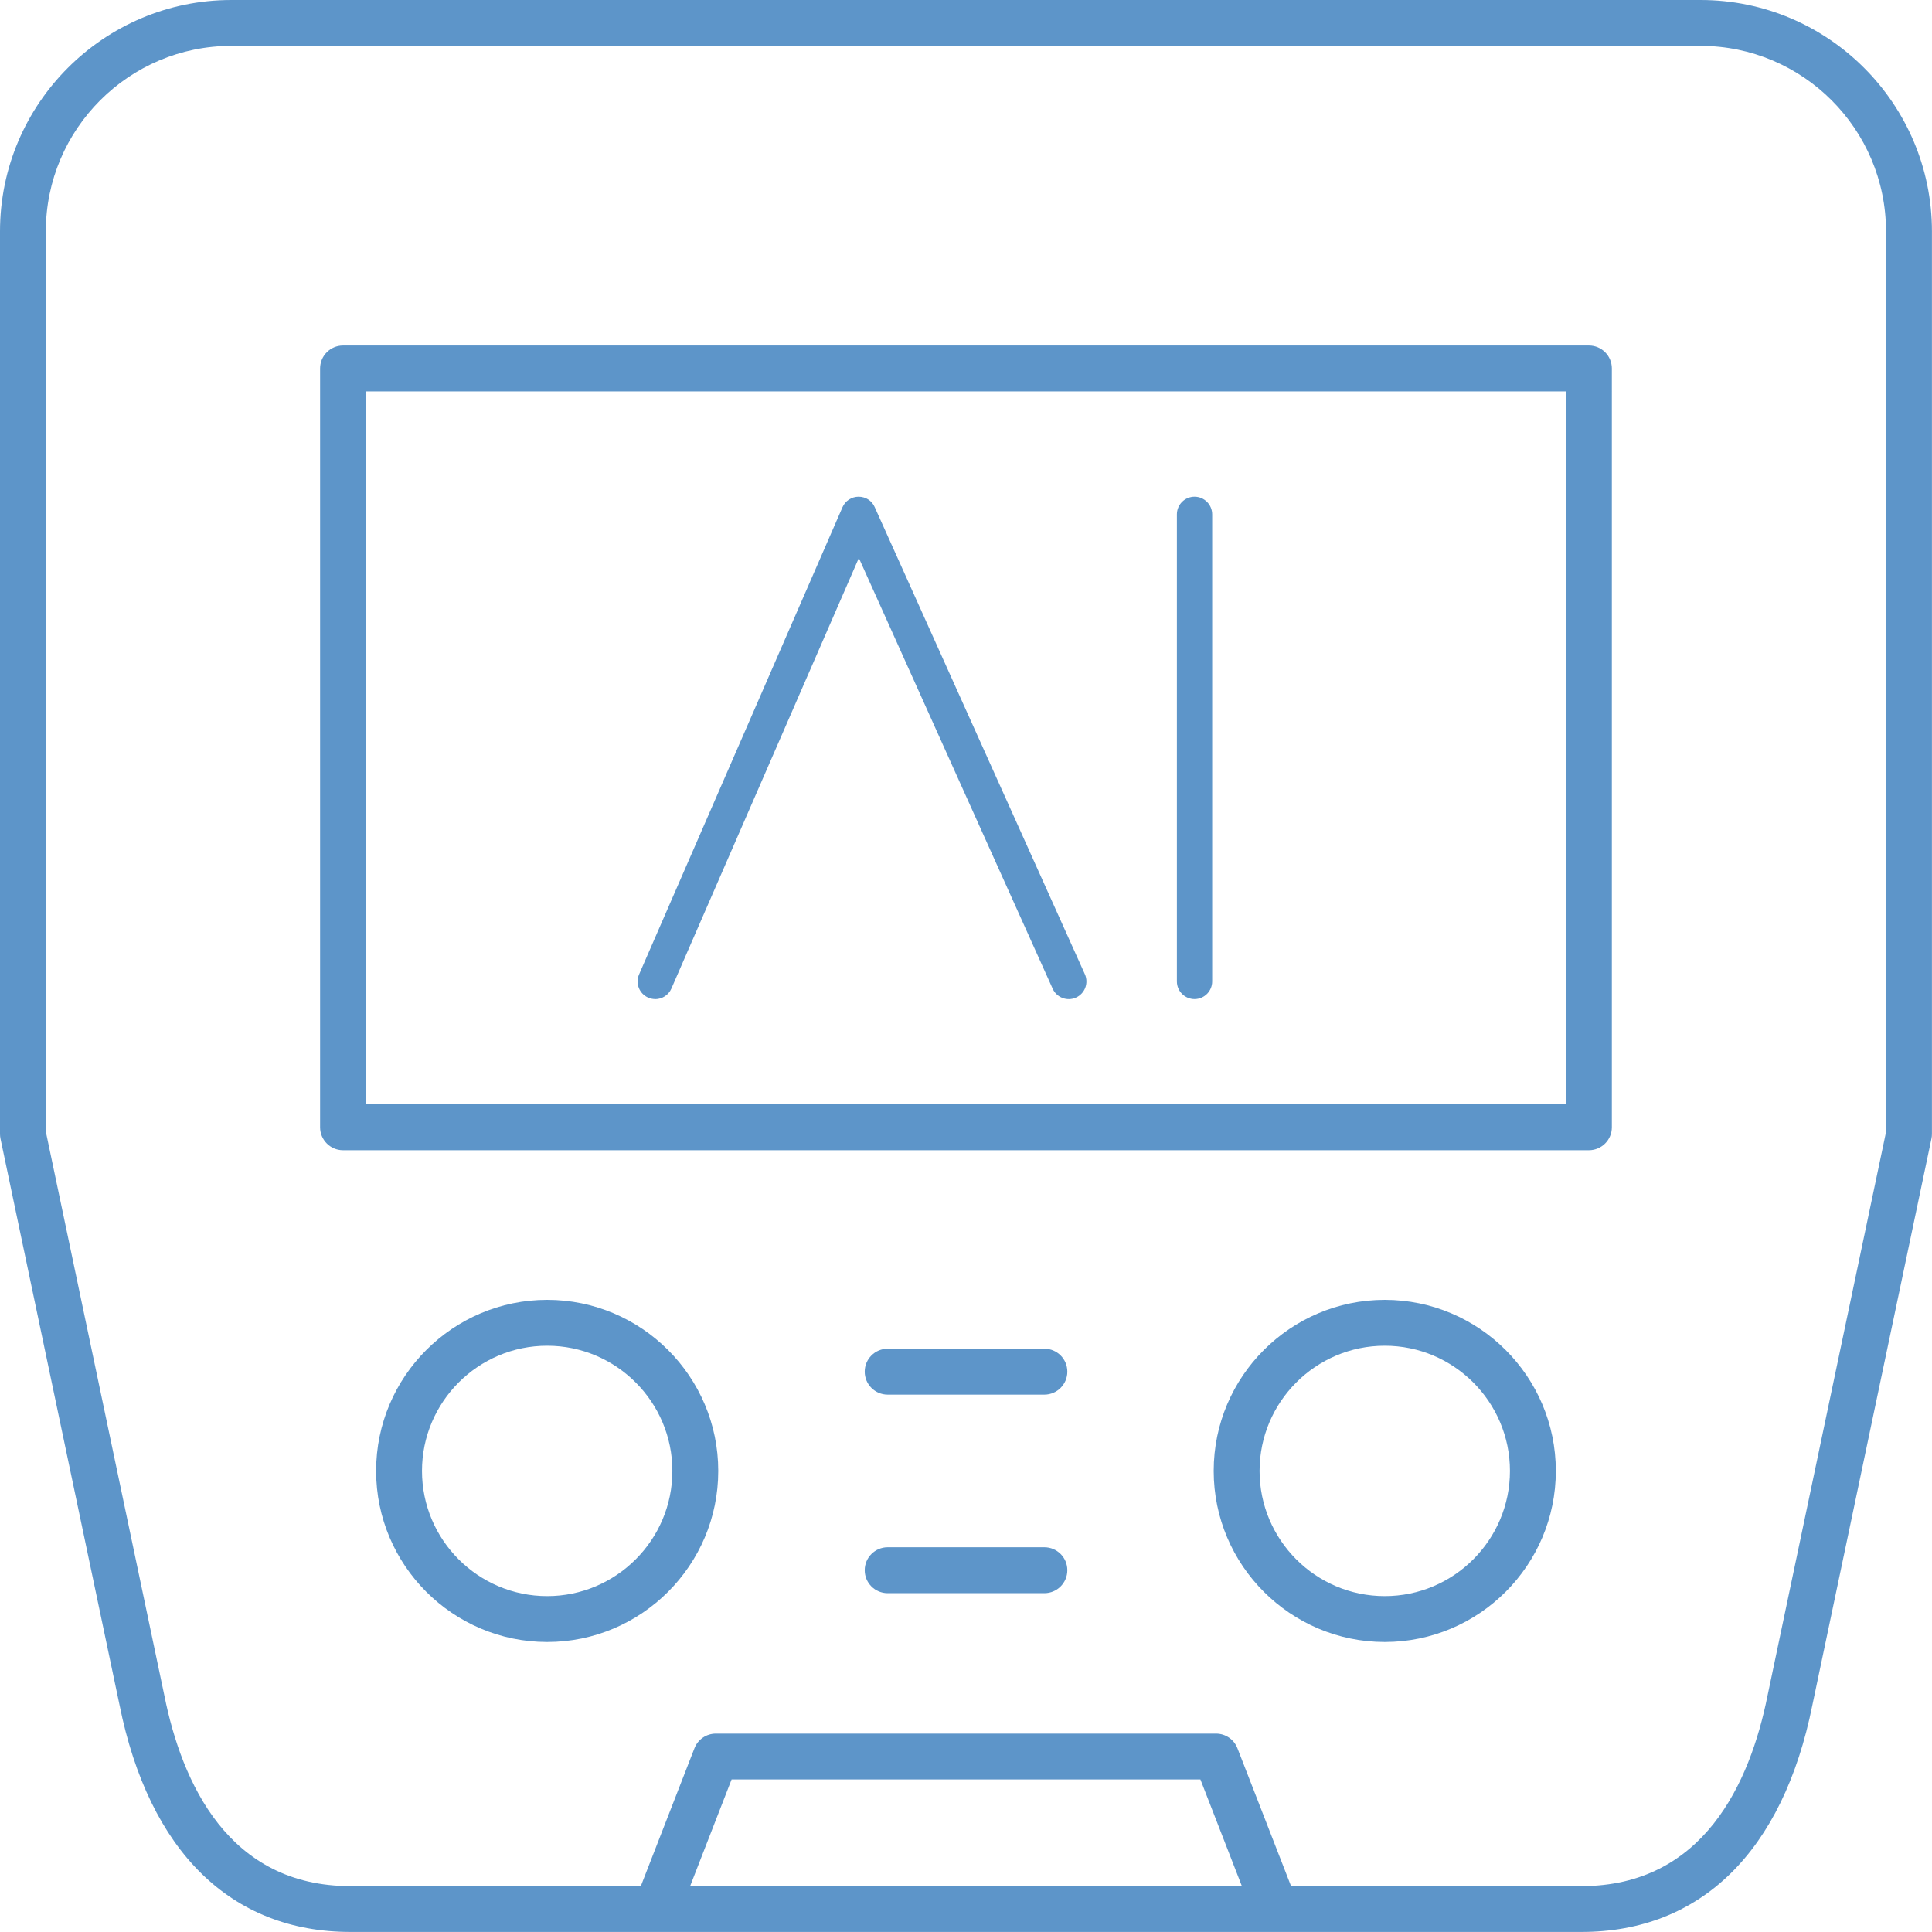
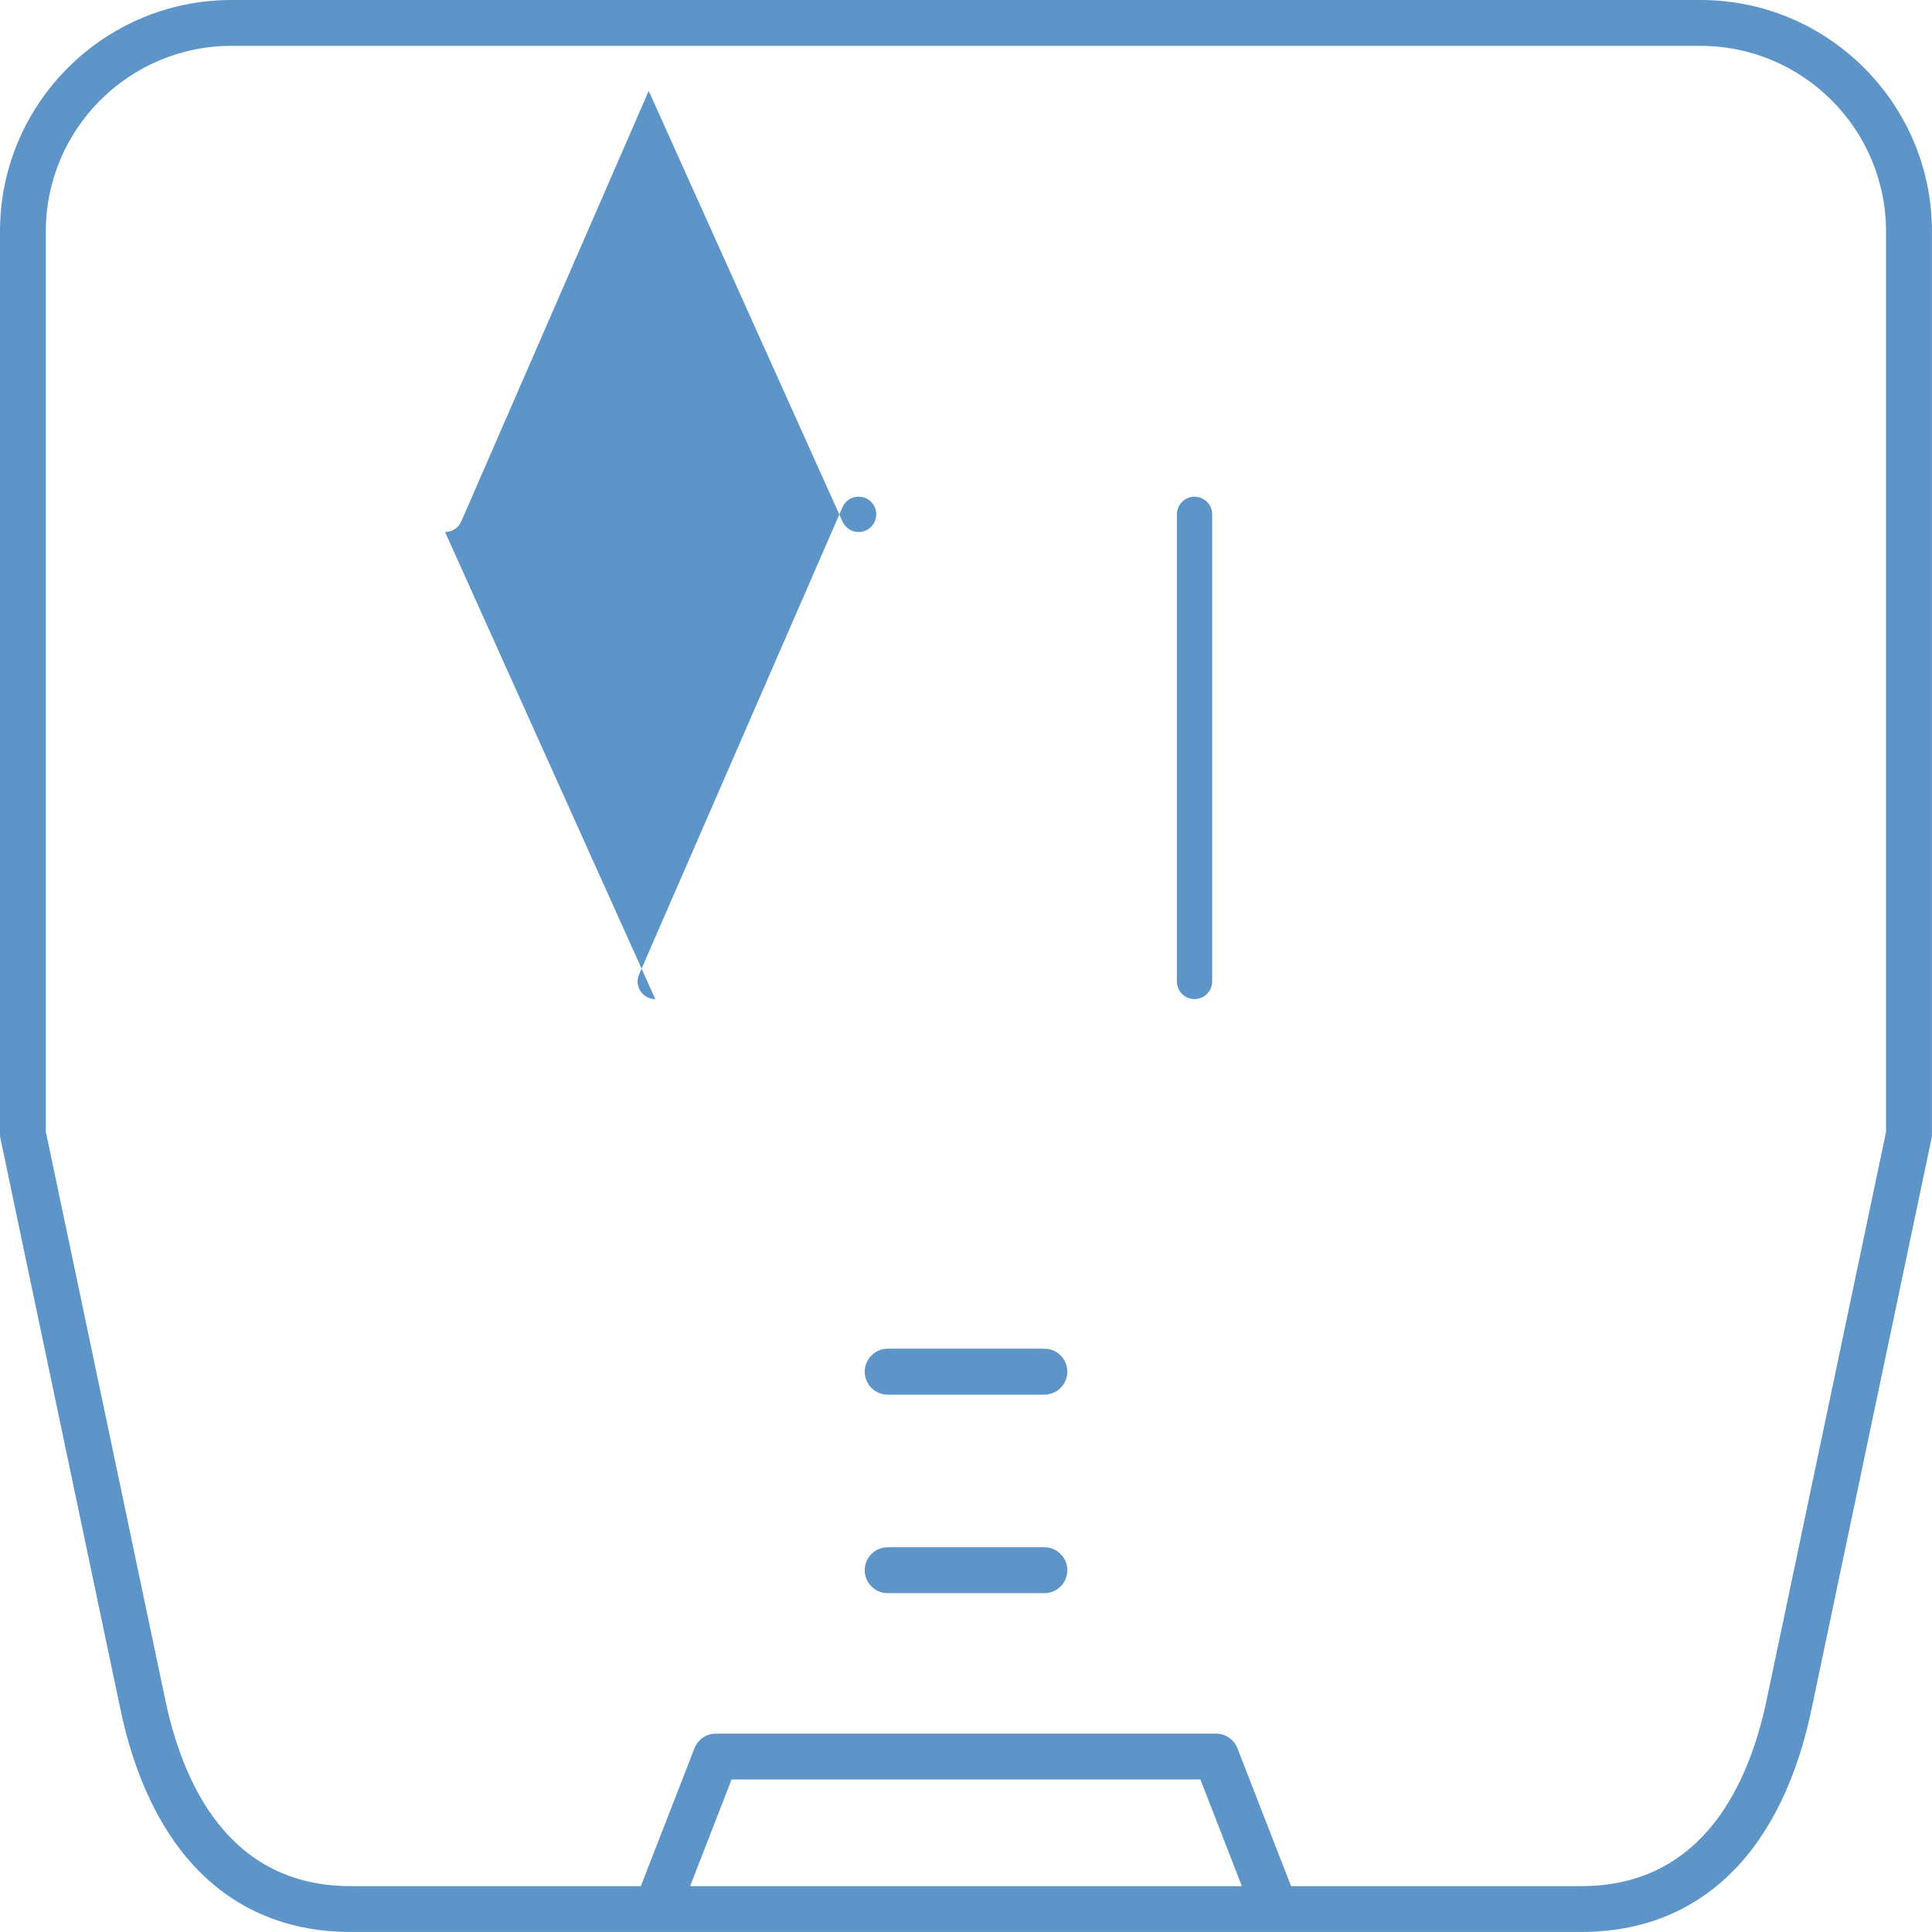
<svg xmlns="http://www.w3.org/2000/svg" id="Layer_2" viewBox="0 0 355.87 355.87">
  <defs>
    <style>.cls-1{fill:#5d95c9;stroke-width:0px;}</style>
  </defs>
  <g id="Layer_1-2">
    <path class="cls-1" d="M313.24,0H42.62C19.12,0,0,19.12,0,42.62v166.25c0,.29.03.58.09.87l21.93,104.33c5.43,26.95,20.53,41.79,42.54,41.79h226.74c22.01,0,37.11-14.84,42.53-41.75l21.94-104.37c.06-.29.09-.58.09-.87V42.62c0-23.5-19.12-42.62-42.62-42.62ZM127.12,347.42l7.64-19.65h86.35l7.64,19.65h-101.63ZM347.42,208.44l-21.86,103.97c-3.21,15.97-11.77,35.01-34.26,35.01h-53.49l-9.88-25.4c-.63-1.62-2.2-2.69-3.94-2.69h-92.13c-1.74,0-3.31,1.07-3.94,2.69l-9.88,25.4h-53.49c-22.49,0-31.04-19.04-34.26-35.04l-21.85-103.94V42.62c0-18.84,15.33-34.17,34.17-34.17h270.62c18.84,0,34.17,15.33,34.17,34.17v165.81Z" />
-     <path class="cls-1" d="M292.67,63.64H63.19c-2.33,0-4.23,1.89-4.23,4.23v139.77c0,2.33,1.89,4.23,4.23,4.23h229.48c2.33,0,4.23-1.89,4.23-4.23V67.87c0-2.33-1.89-4.23-4.23-4.23ZM288.45,203.42H67.42V72.09h221.03v131.32Z" />
-     <path class="cls-1" d="M100.79,239.43c-17.38,0-31.51,14.14-31.51,31.51s14.14,31.51,31.51,31.51,31.51-14.14,31.51-31.51-14.14-31.51-31.51-31.51ZM100.79,294c-12.72,0-23.06-10.35-23.06-23.06s10.35-23.06,23.06-23.06,23.06,10.35,23.06,23.06-10.35,23.06-23.06,23.06Z" />
-     <path class="cls-1" d="M255.07,239.43c-17.38,0-31.51,14.14-31.51,31.51s14.14,31.51,31.51,31.51,31.51-14.14,31.51-31.51-14.14-31.51-31.51-31.51ZM255.07,294c-12.72,0-23.06-10.35-23.06-23.06s10.35-23.06,23.06-23.06,23.06,10.35,23.06,23.06-10.35,23.06-23.06,23.06Z" />
    <path class="cls-1" d="M192.37,248.43h-28.86c-2.33,0-4.23,1.89-4.23,4.23s1.89,4.23,4.23,4.23h28.86c2.33,0,4.23-1.89,4.23-4.23s-1.89-4.23-4.23-4.23Z" />
    <path class="cls-1" d="M192.37,285h-28.86c-2.33,0-4.23,1.89-4.23,4.23s1.89,4.23,4.23,4.23h28.86c2.33,0,4.23-1.89,4.23-4.23s-1.89-4.23-4.23-4.23Z" />
-     <path class="cls-1" d="M120.7,184.03c-.43,0-.87-.09-1.3-.27-1.65-.72-2.4-2.63-1.68-4.28l37.46-86.04c.51-1.18,1.67-1.94,2.96-1.95,1.33,0,2.46.74,2.98,1.92l38.71,86.04c.74,1.64,0,3.56-1.63,4.3-1.64.74-3.56,0-4.3-1.63l-35.7-79.34-34.53,79.31c-.53,1.22-1.73,1.95-2.98,1.95Z" />
+     <path class="cls-1" d="M120.7,184.03c-.43,0-.87-.09-1.3-.27-1.65-.72-2.4-2.63-1.68-4.28l37.46-86.04c.51-1.18,1.67-1.94,2.96-1.95,1.33,0,2.46.74,2.98,1.92c.74,1.64,0,3.56-1.63,4.3-1.64.74-3.56,0-4.3-1.63l-35.7-79.34-34.53,79.31c-.53,1.22-1.73,1.95-2.98,1.95Z" />
    <path class="cls-1" d="M220.03,184.03c-1.79,0-3.25-1.46-3.25-3.25v-86.04c0-1.79,1.46-3.25,3.25-3.25s3.25,1.46,3.25,3.25v86.04c0,1.79-1.46,3.25-3.25,3.25Z" />
  </g>
</svg>